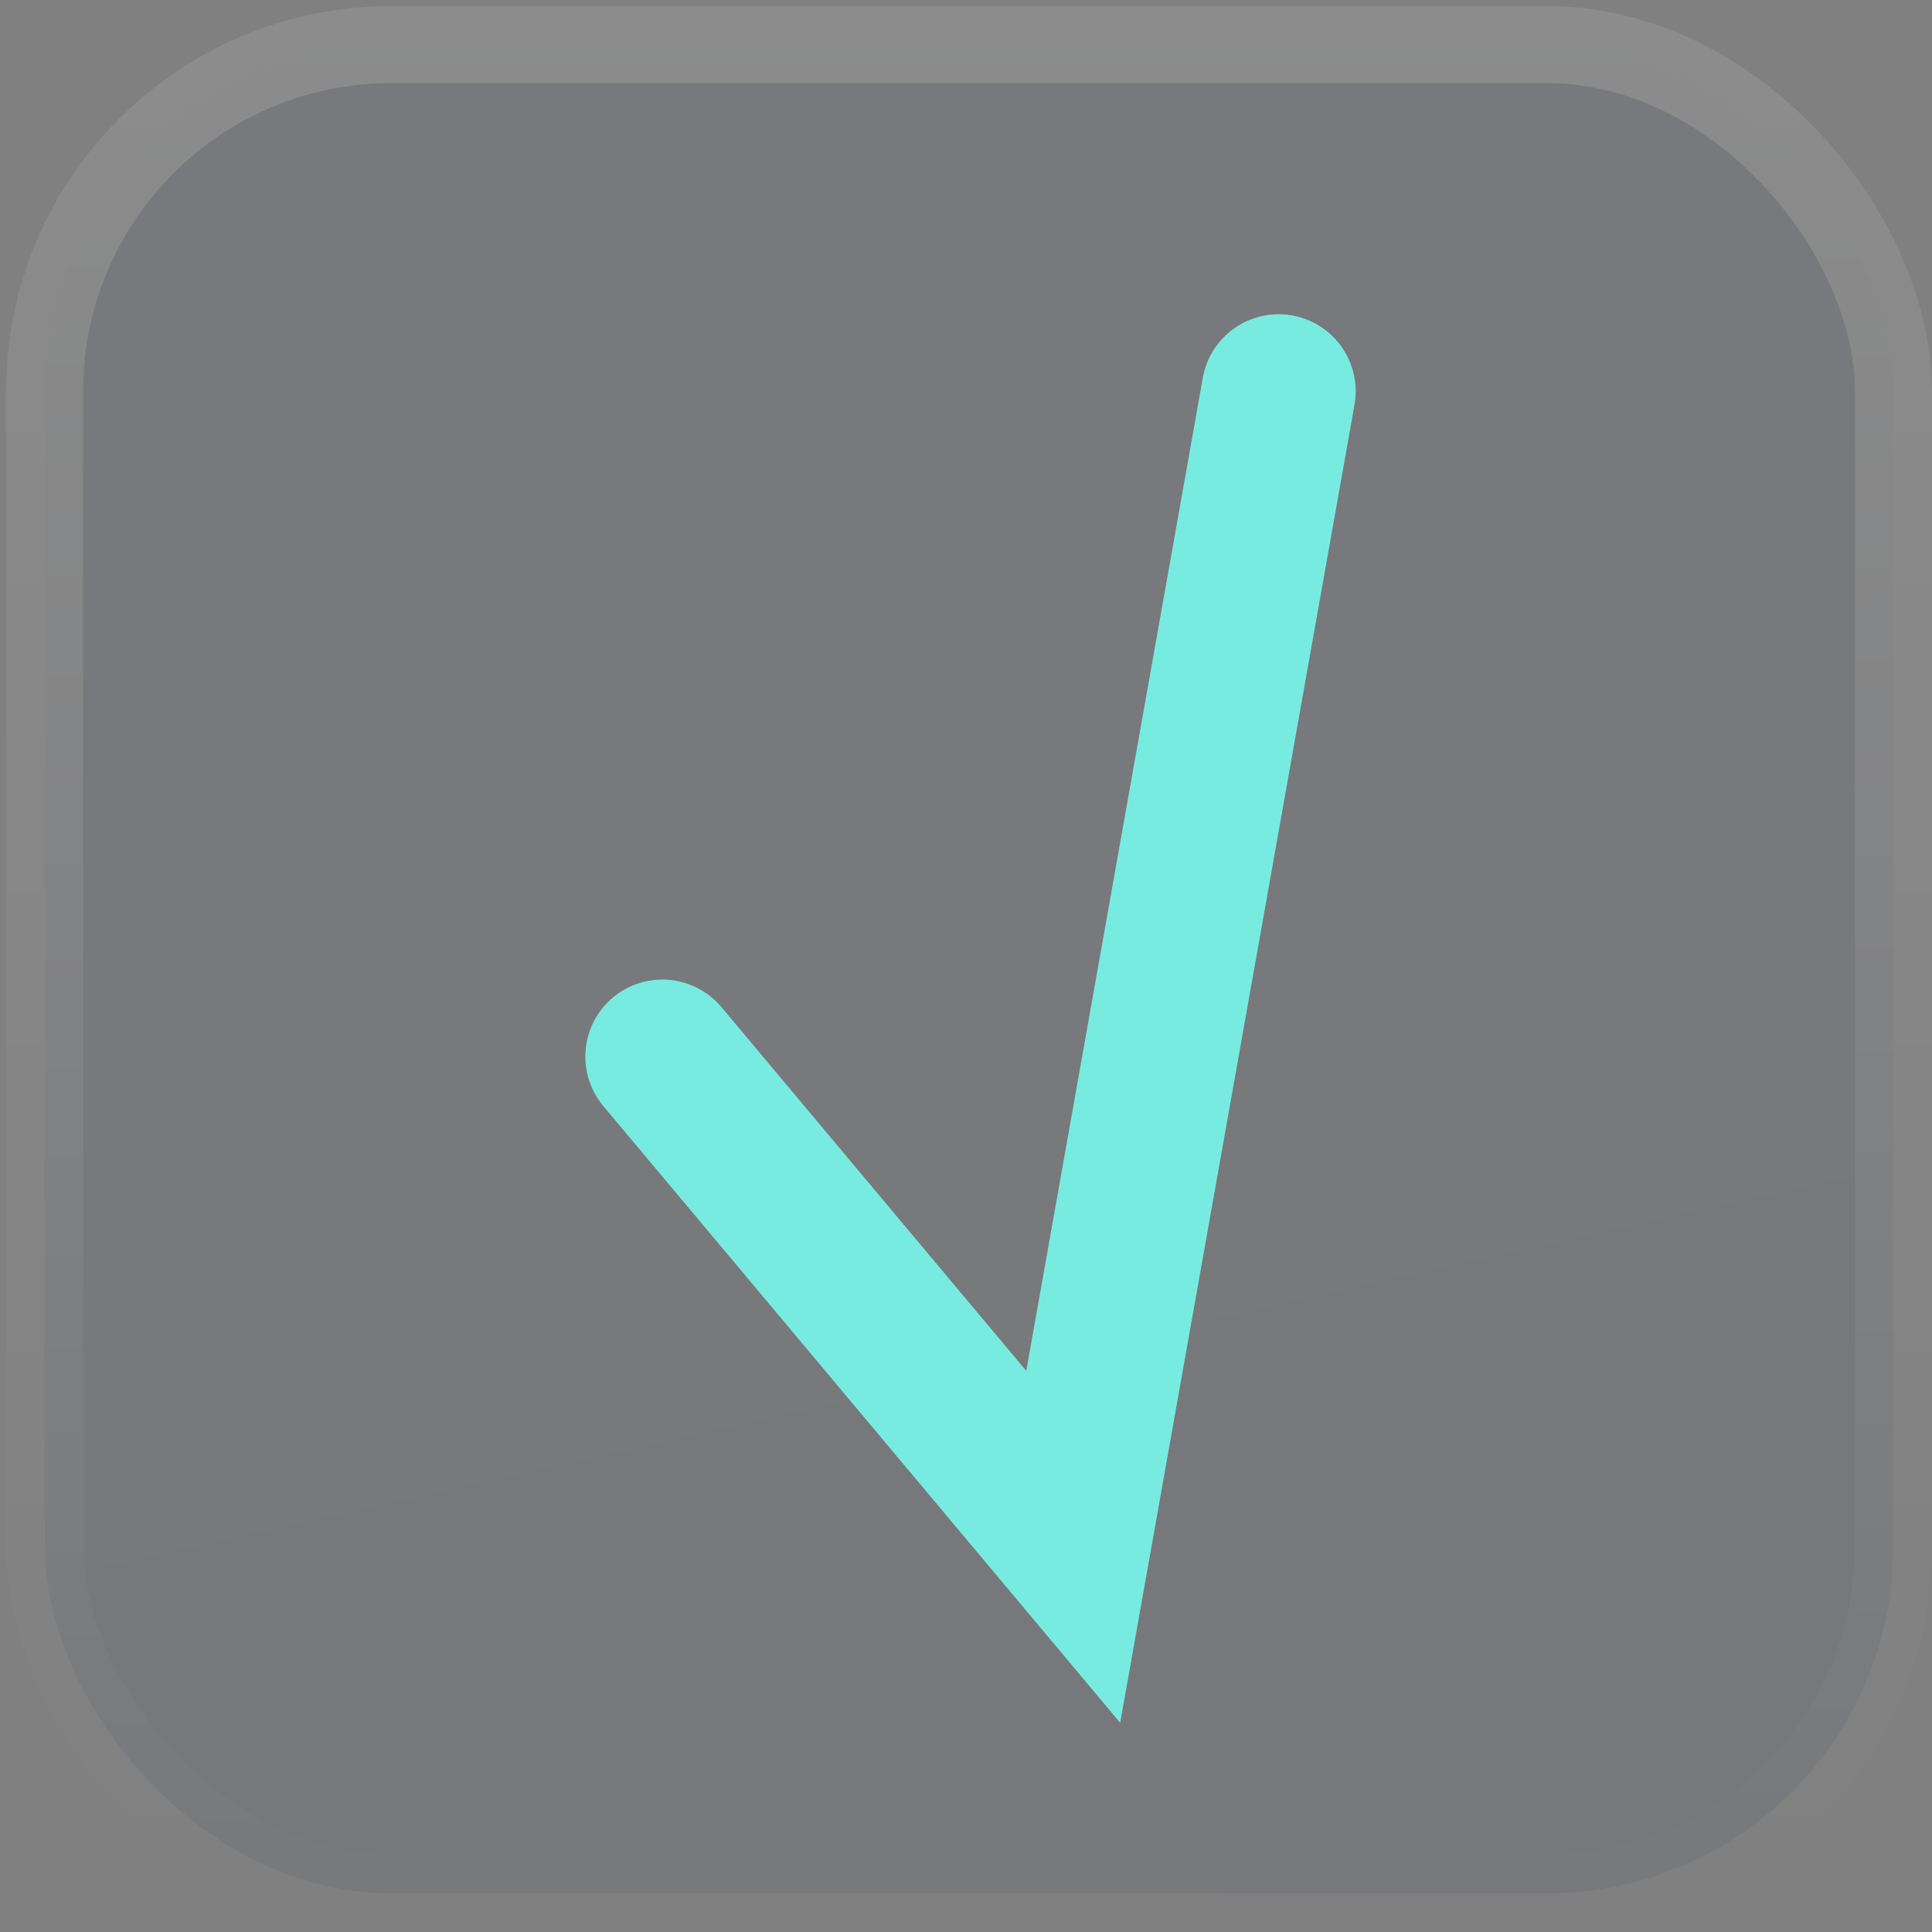
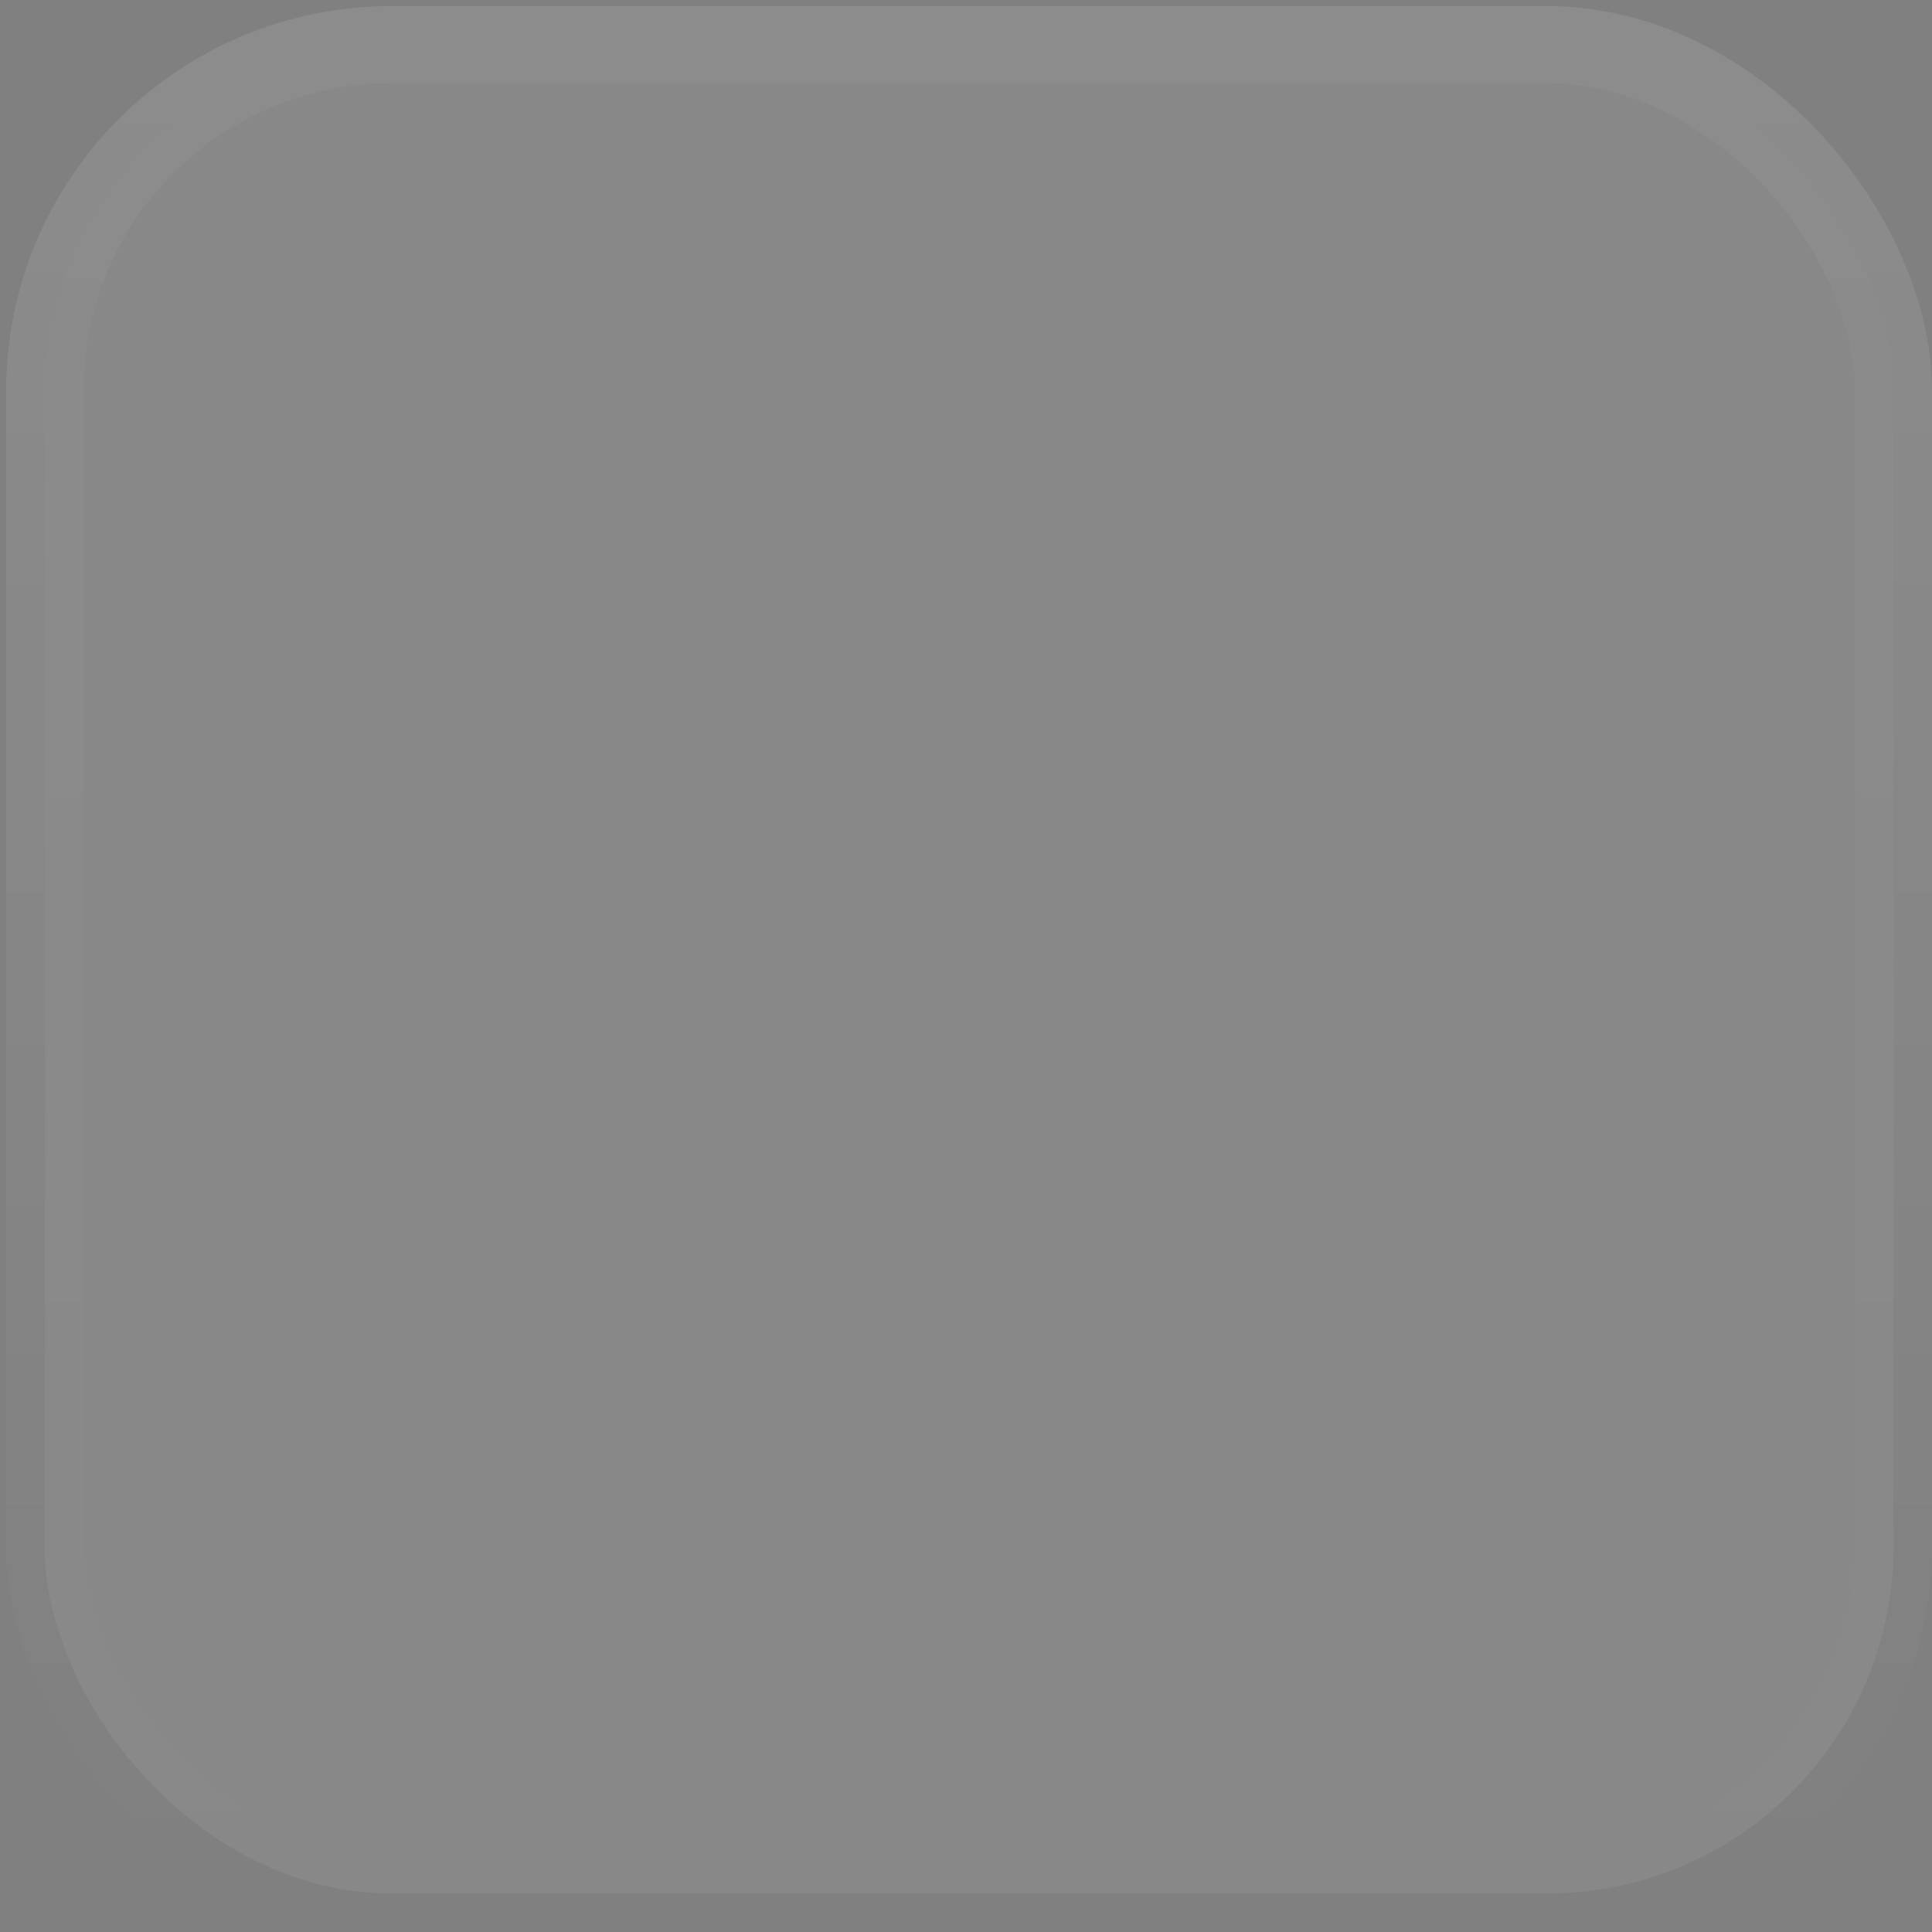
<svg xmlns="http://www.w3.org/2000/svg" width="214" height="214" viewBox="0 0 214 214" fill="none">
  <rect x="0" y="0" width="214" height="214" fill="#808080" stroke="none" />
  <g opacity="0.1">
    <rect x="4.942" y="4.942" width="204.792" height="204.792" rx="38.398" fill="#D9D9D9" />
-     <rect x="4.942" y="4.942" width="204.792" height="204.792" rx="38.398" fill="url(#paint0_linear_180_1221)" />
    <rect x="4.942" y="4.942" width="204.792" height="204.792" rx="38.398" stroke="url(#paint1_linear_180_1221)" stroke-width="8.533" />
  </g>
-   <path d="M73.368 117.034L118.877 171.335L141.632 43.34" stroke="#78EBE1" stroke-width="17.066" stroke-linecap="round" />
  <defs>
    <linearGradient id="paint0_linear_180_1221" x1="107.338" y1="0.675" x2="171.853" y2="289.167" gradientUnits="userSpaceOnUse">
      <stop stop-color="#2C4262" />
      <stop offset="1" stop-color="#202F45" />
    </linearGradient>
    <linearGradient id="paint1_linear_180_1221" x1="107.338" y1="0.675" x2="107.338" y2="214" gradientUnits="userSpaceOnUse">
      <stop stop-color="white" />
      <stop offset="1" stop-color="white" stop-opacity="0" />
    </linearGradient>
  </defs>
</svg>